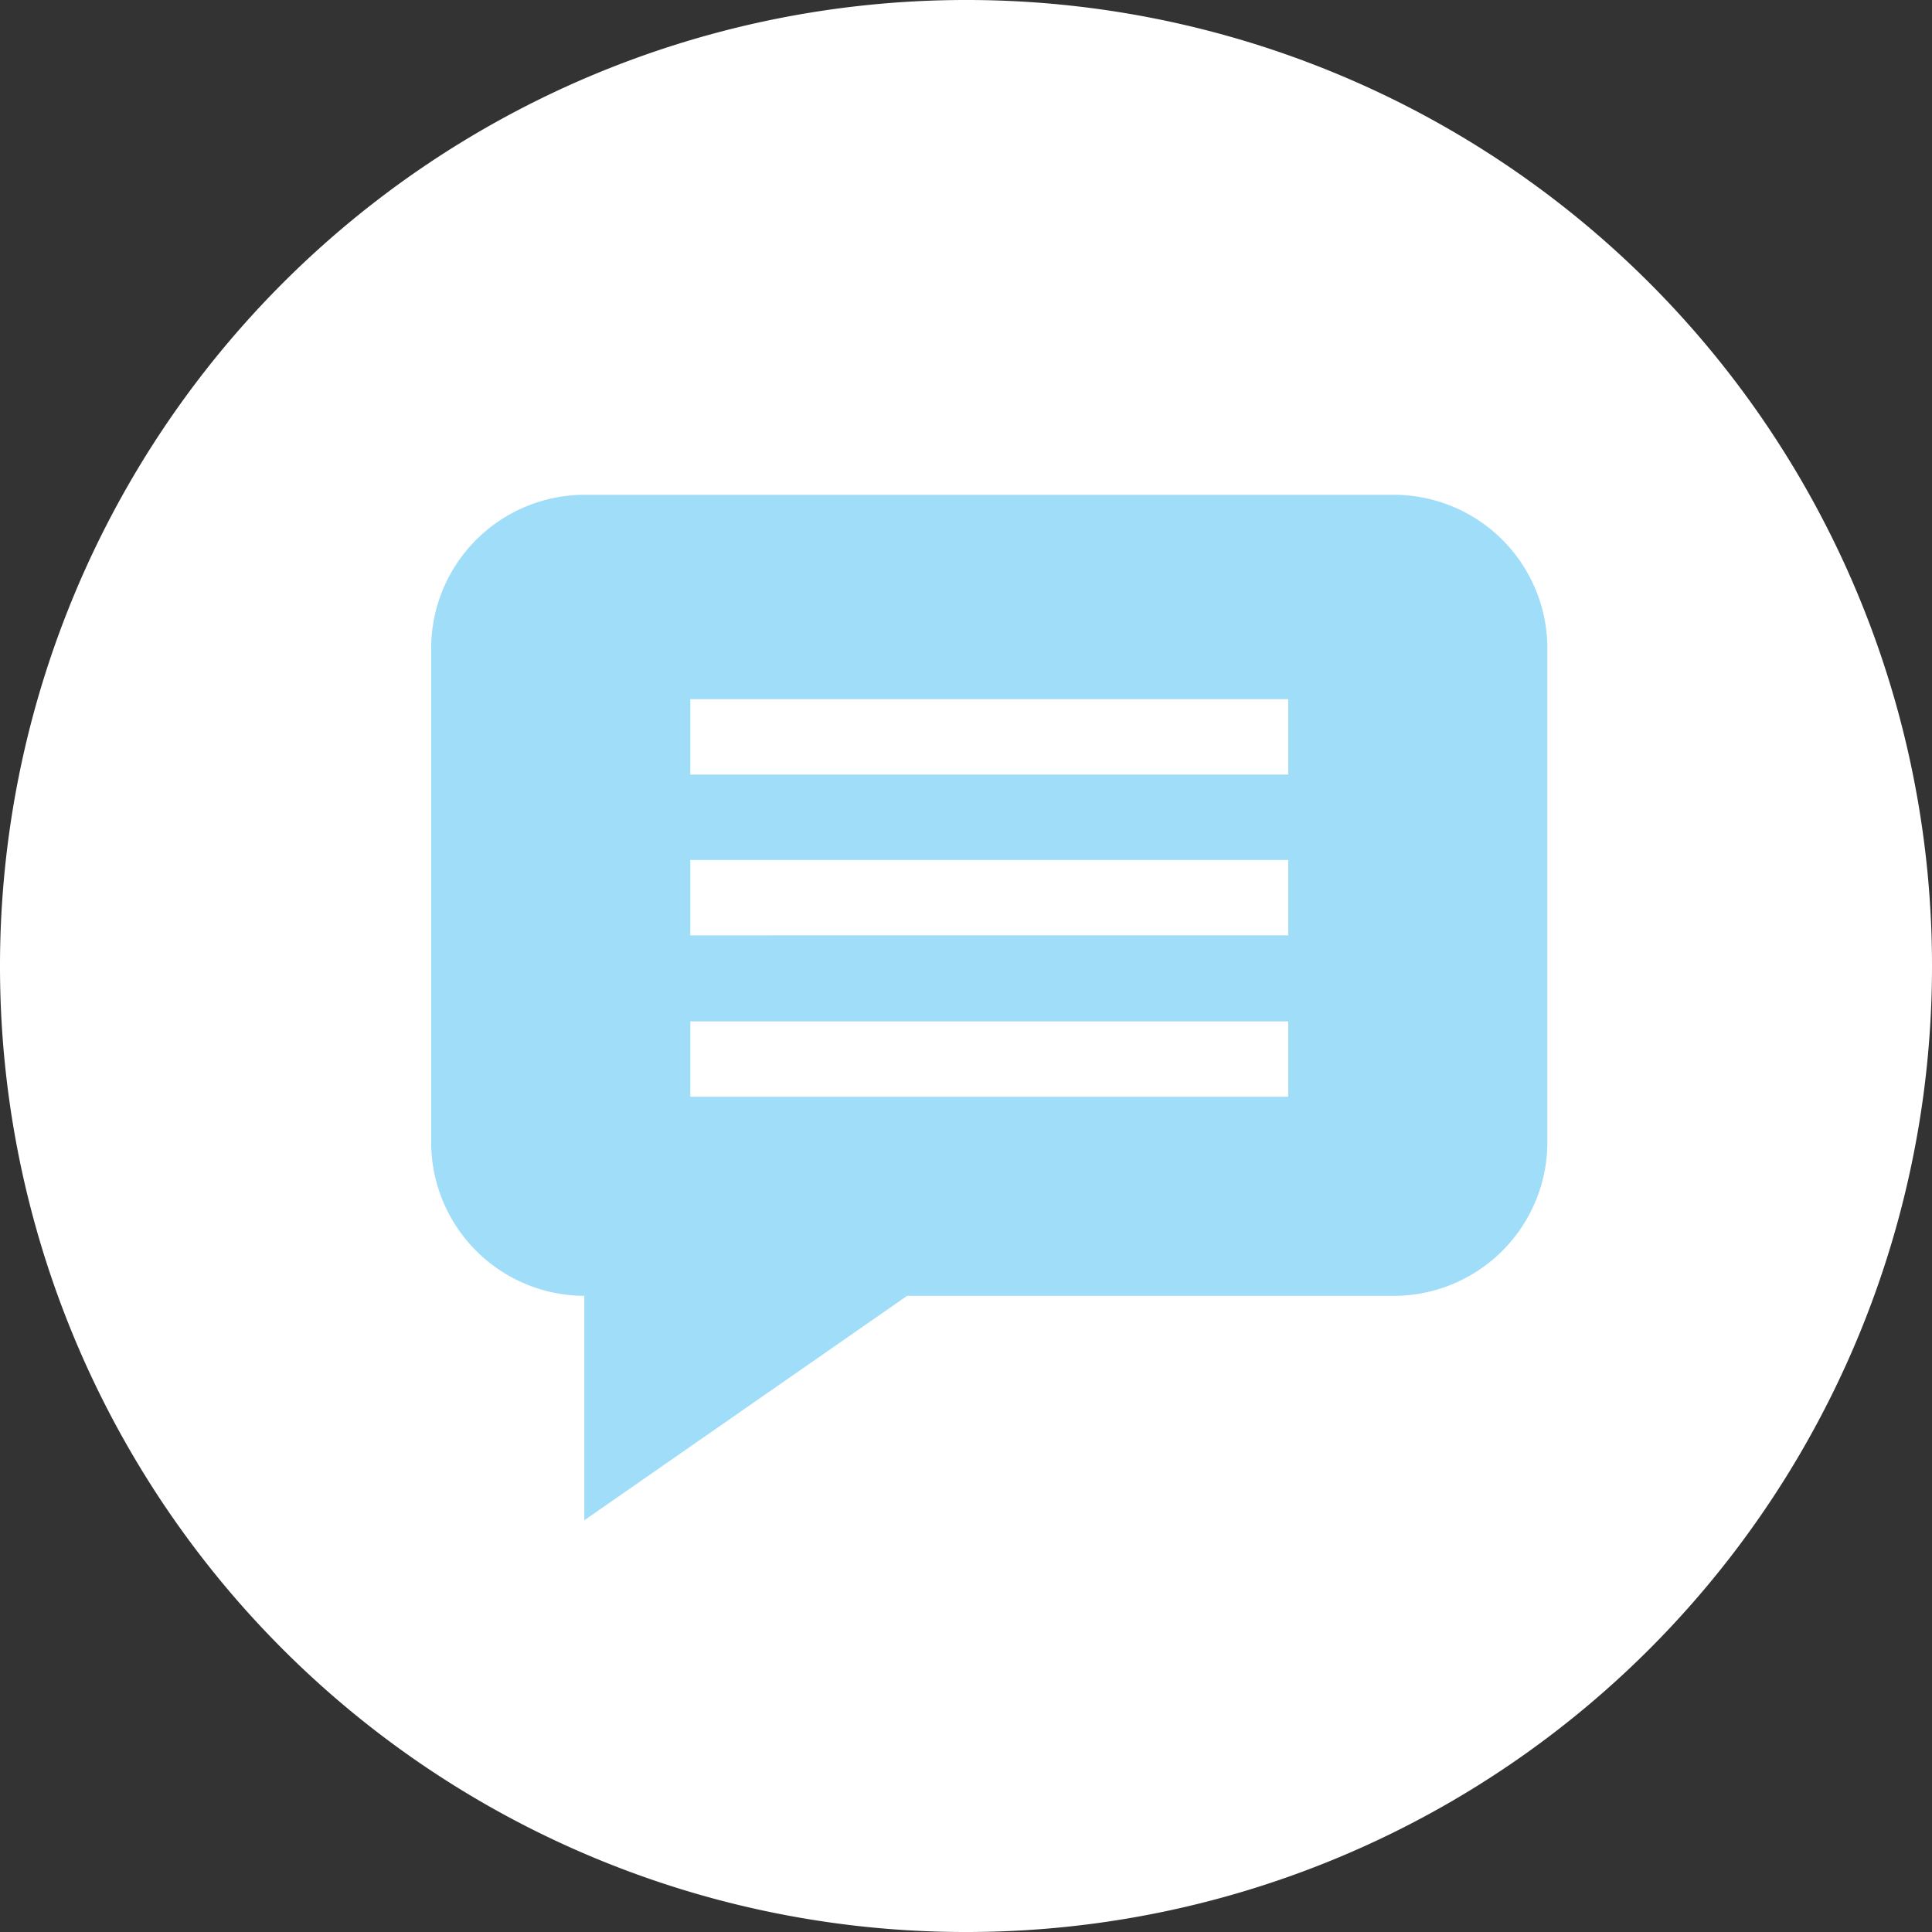
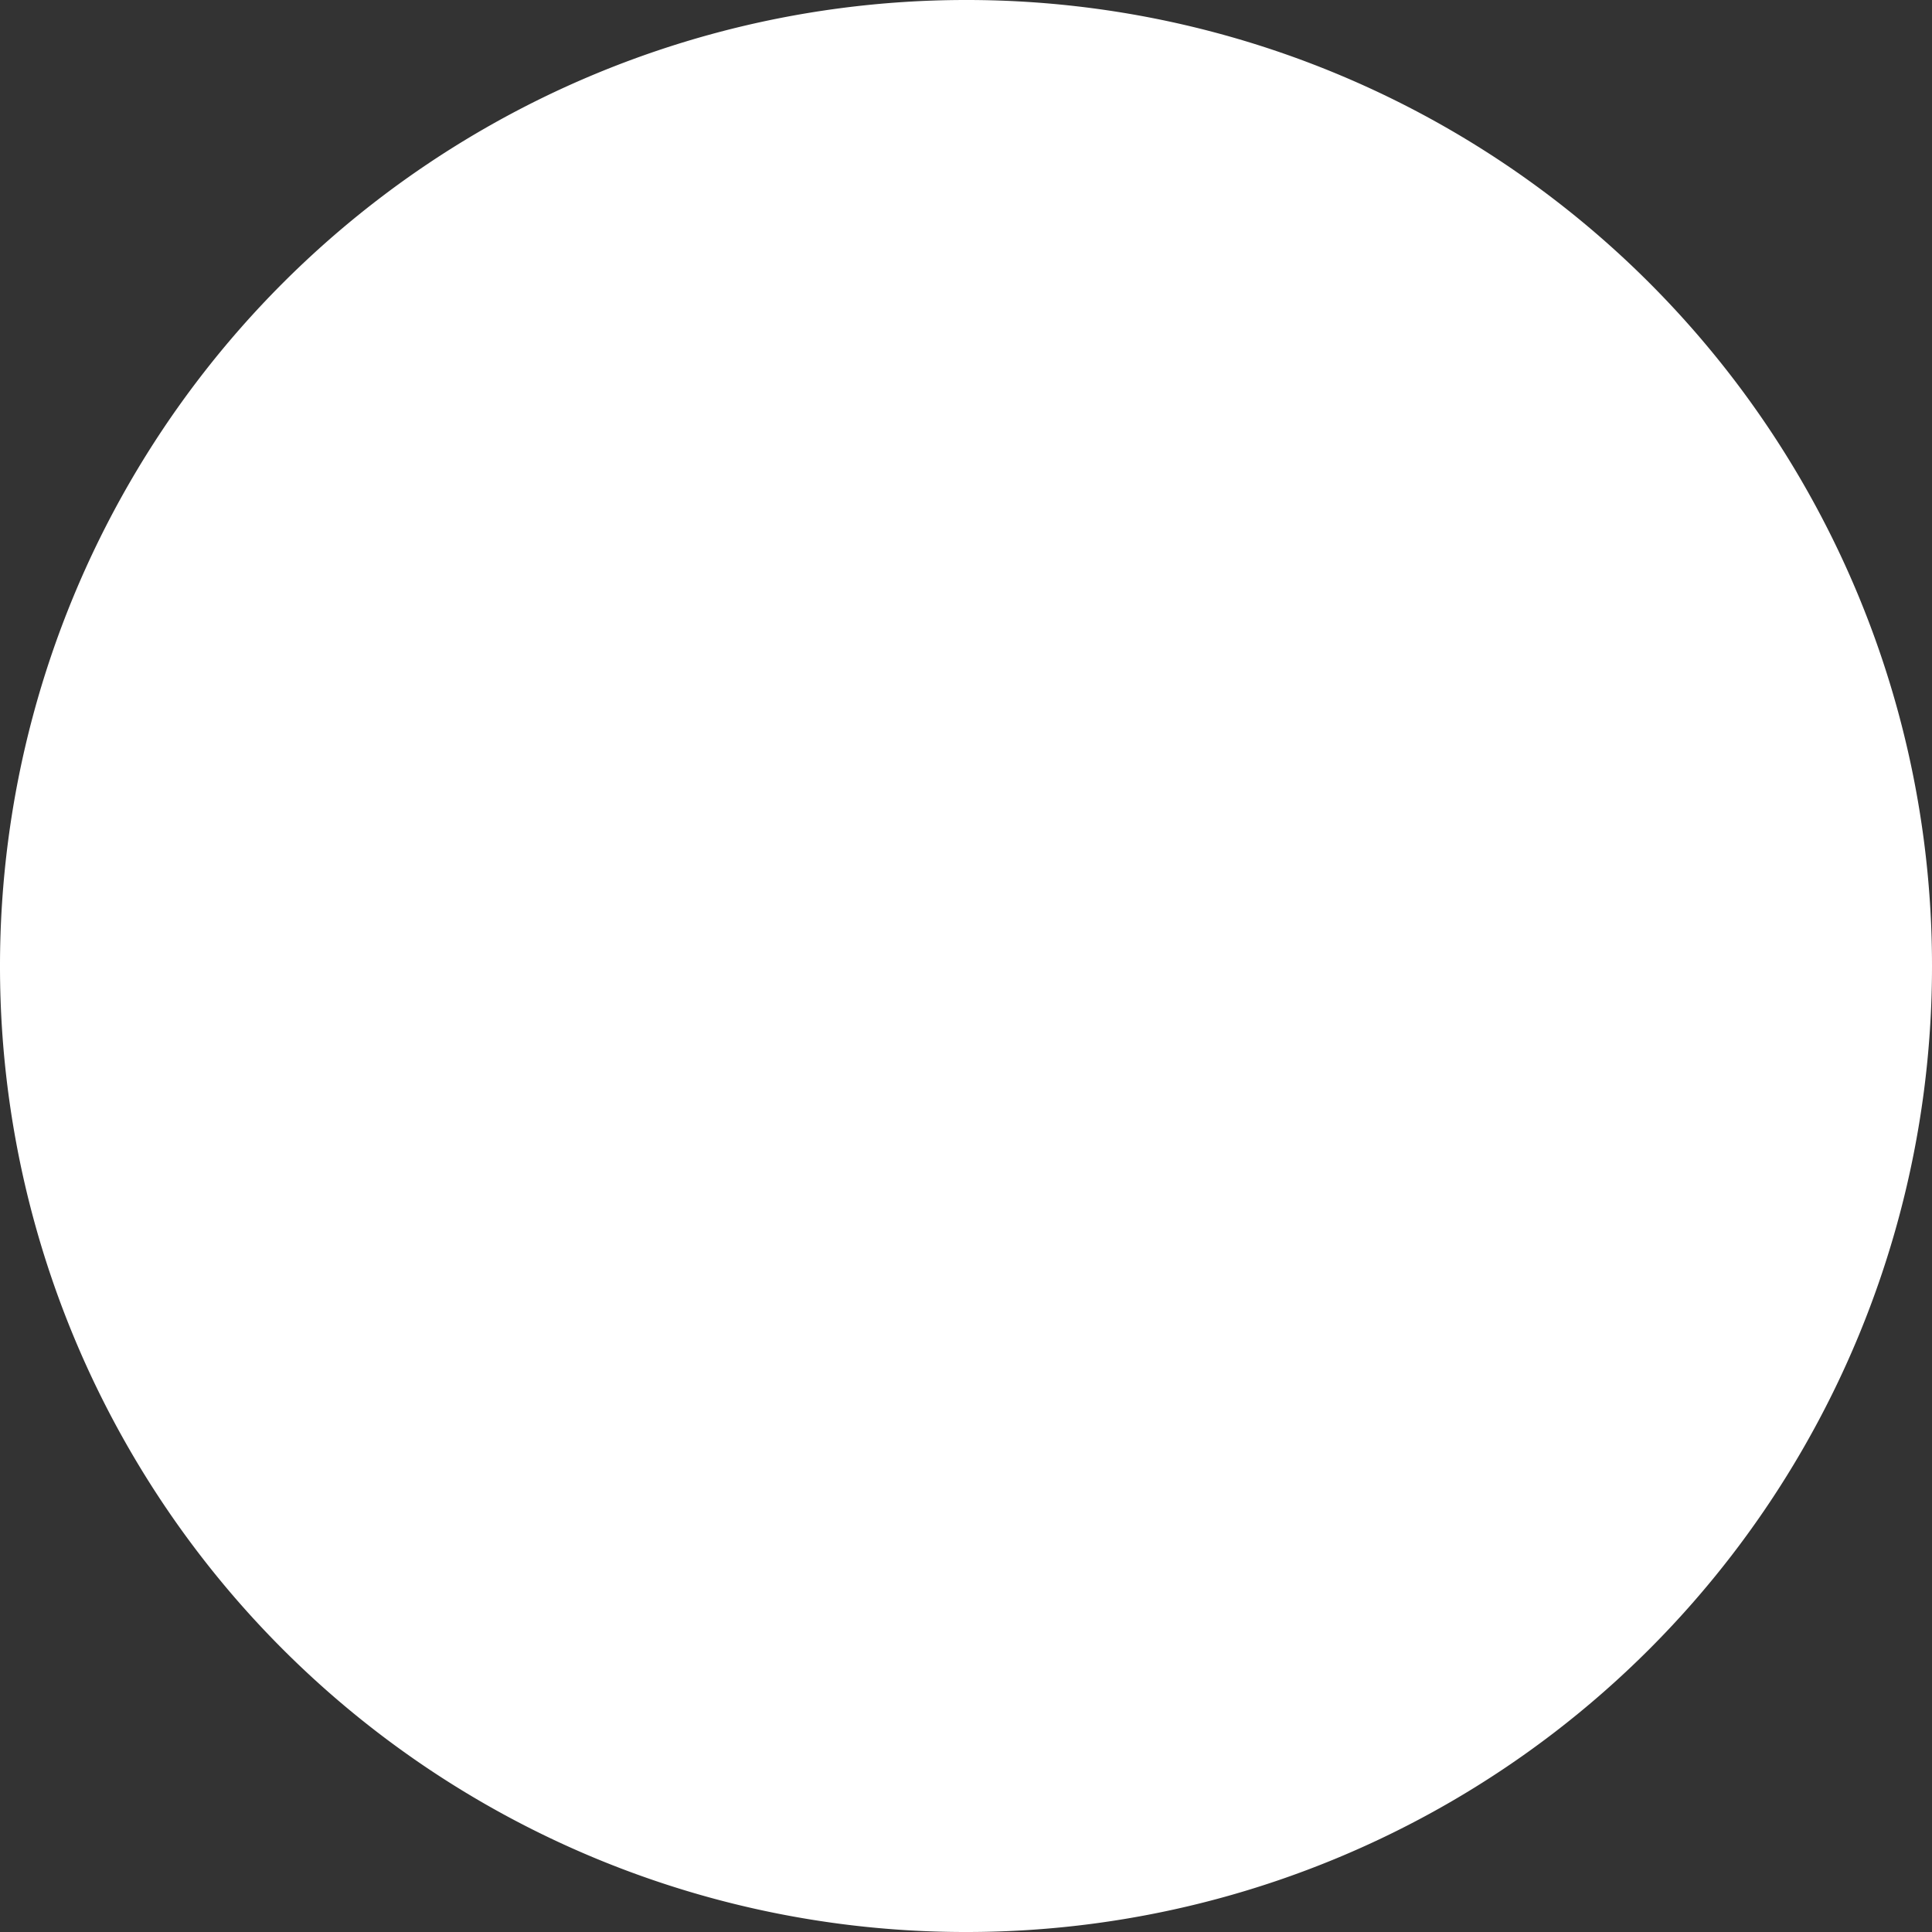
<svg xmlns="http://www.w3.org/2000/svg" viewBox="0 0 32.8 32.8">
  <rect x="0" y="0" width="32.8" height="32.8" fill="#333333" stroke="none" />
  <defs>
    <style>.cls-1{fill:#fff;fill-rule:evenodd;}.cls-2{fill:#9fddf9;}</style>
  </defs>
  <g id="Layer_2" data-name="Layer 2">
    <g id="Layer_1-2" data-name="Layer 1">
      <path class="cls-1" d="M32.8,16.4h0A16.39,16.39,0,0,1,16.41,32.8h0A16.39,16.39,0,0,1,0,16.41H0A16.4,16.4,0,0,1,16.4,0h0A16.39,16.39,0,0,1,32.8,16.4Z" />
-       <path class="cls-2" d="M21.87,13.15H11.72V11.87H21.87Zm0,2.73H11.72V14.6H21.87Zm0,2.74H11.72V17.34H21.87ZM23.67,8.4H9.93A2.61,2.61,0,0,0,7.32,11v8.41A2.61,2.61,0,0,0,9.92,22v3.81L15.4,22h8.27a2.61,2.61,0,0,0,2.6-2.61V11a2.61,2.61,0,0,0-2.6-2.6" />
    </g>
  </g>
</svg>